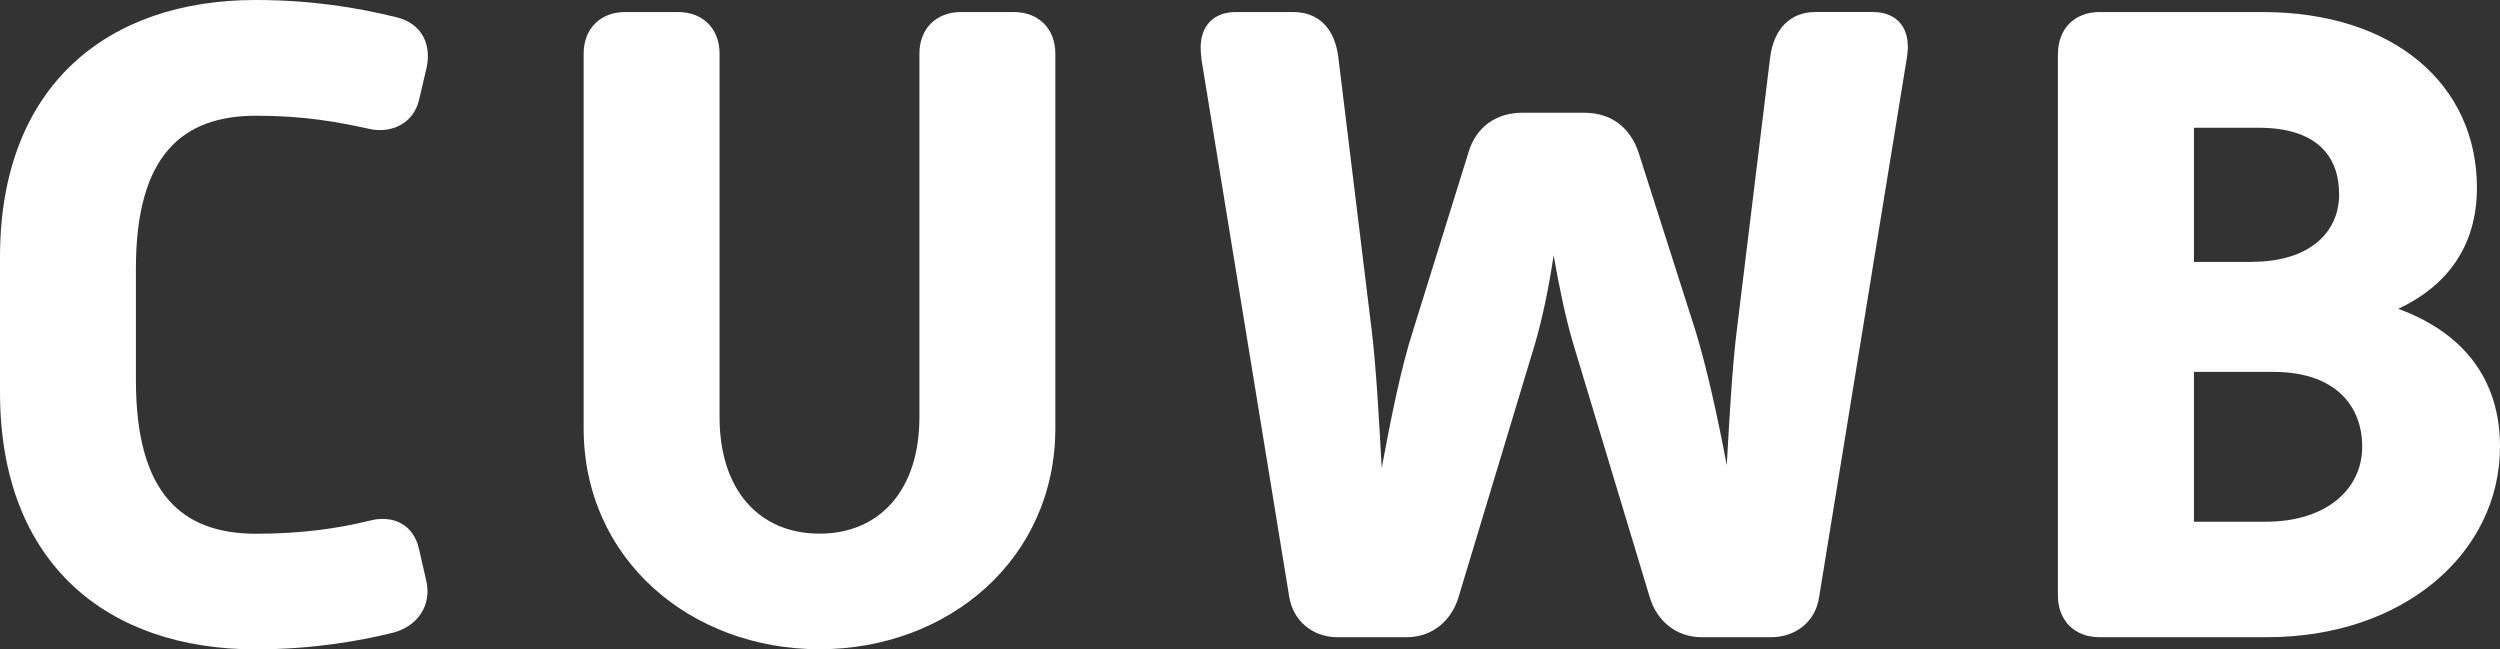
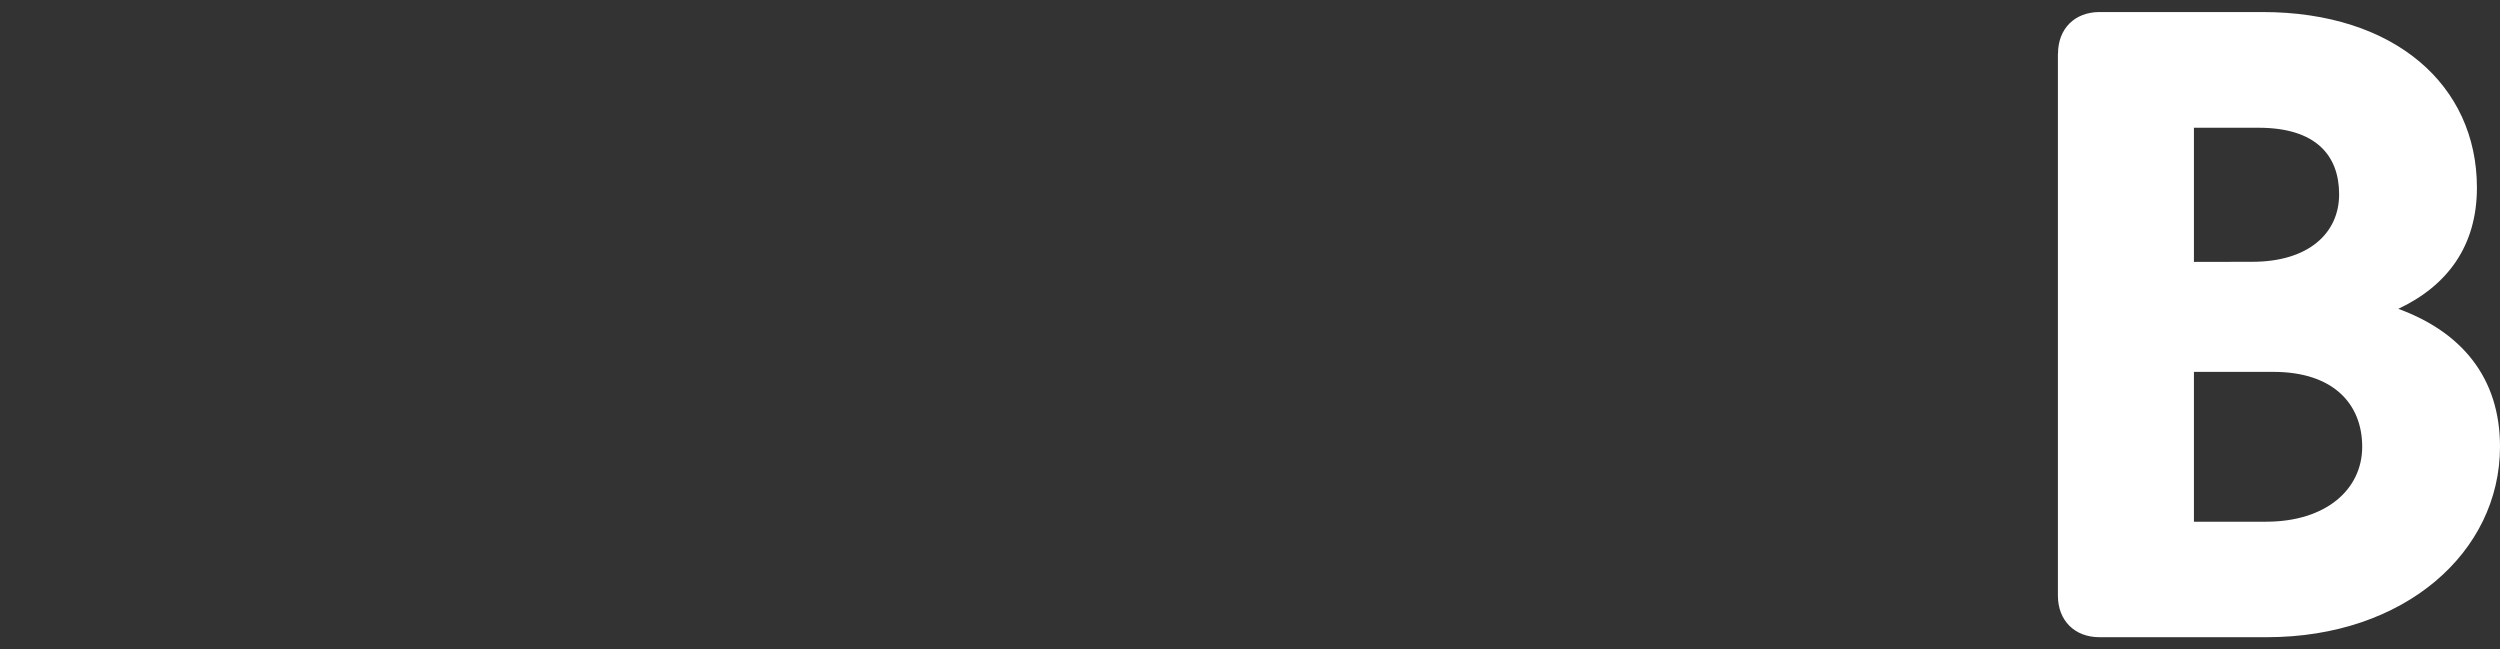
<svg xmlns="http://www.w3.org/2000/svg" id="Layer_2" data-name="Layer 2" viewBox="0 0 226.42 58.81">
  <rect x="0" y="0" width="226.42" height="58.81" fill="#333333" stroke="none" />
  <defs>
    <style>
      .cls-1 {
        fill: #fff;
      }
    </style>
  </defs>
  <g id="Layer_2-2" data-name="Layer 2">
    <g>
-       <path class="cls-1" d="M0,23.29C0,7.63,9.88,0,23.12,0c5.03,0,9.21.67,12.9,1.59,2.18.59,3.1,2.43,2.6,4.61l-.67,2.85c-.5,2.18-2.6,3.1-4.61,2.6-2.68-.59-5.78-1.17-10.14-1.17-6.7,0-10.89,3.6-10.89,13.82v10.14c0,10.3,4.19,13.9,10.89,13.9,4.19,0,7.46-.5,10.22-1.17,2.18-.59,4.02.34,4.52,2.51l.67,2.93c.5,2.18-.75,4.1-3.01,4.69-3.02.75-7.29,1.51-12.48,1.51C9.89,58.81,0,51.19,0,35.52v-12.23h0Z" />
-       <path class="cls-1" d="M52.86,4.86c0-2.26,1.51-3.77,3.77-3.77h4.77c2.26,0,3.77,1.51,3.77,3.77v32.92c0,6.62,3.6,10.55,9.05,10.55s9.05-3.94,9.05-10.55V4.86c0-2.26,1.51-3.77,3.77-3.77h4.77c2.26,0,3.77,1.51,3.77,3.77v33.92c0,11.89-9.72,20.02-21.36,20.02s-21.36-8.12-21.36-20.02V4.86h0Z" />
-       <path class="cls-1" d="M108.82,5.28c-.42-2.6.84-4.19,3.1-4.19h5.19c2.26,0,3.77,1.42,4.1,4.1l3.01,24.63c.42,3.43.67,8.04.92,12.56.84-4.52,1.76-9.13,2.85-12.48l5.03-16.17c.67-2.18,2.43-3.52,4.86-3.52h5.61c2.43,0,4.19,1.34,4.94,3.69l5.11,16c1.01,3.27,2.01,7.79,2.85,12.23.25-4.44.5-8.96.92-12.31l3.01-24.63c.34-2.6,1.84-4.1,4.1-4.1h5.19c2.26,0,3.52,1.51,3.1,4.1l-7.96,48.92c-.33,2.18-2.09,3.6-4.36,3.6h-6.28c-2.26,0-4.02-1.42-4.69-3.6l-6.95-23.03c-.67-2.26-1.26-5.11-1.76-7.96-.42,2.85-1.01,5.7-1.67,7.96l-6.95,23.03c-.67,2.18-2.43,3.6-4.69,3.6h-6.28c-2.26,0-4.02-1.51-4.36-3.68l-7.96-48.75h.02Z" />
-       <path class="cls-1" d="M186.39,4.86c0-2.26,1.51-3.77,3.77-3.77h14.74c11.98,0,19.43,6.62,19.43,15.91,0,5.28-2.68,8.88-7.12,10.97,5.7,2.09,9.21,6.2,9.21,12.48,0,9.55-8.63,17.26-21.11,17.26h-15.16c-2.26,0-3.77-1.51-3.77-3.77V4.86h.01ZM203.98,23.71c5.11,0,7.87-2.6,7.87-6.11s-2.09-6.03-7.29-6.03h-5.86v12.15h5.28ZM205.23,47.25c5.44,0,8.71-2.93,8.71-6.79s-2.6-6.78-8.04-6.78h-7.2v13.57h6.53Z" />
+       <path class="cls-1" d="M186.39,4.86c0-2.26,1.51-3.77,3.77-3.77h14.74c11.98,0,19.43,6.62,19.43,15.91,0,5.28-2.68,8.88-7.12,10.97,5.7,2.09,9.21,6.2,9.21,12.48,0,9.55-8.63,17.26-21.11,17.26h-15.16c-2.26,0-3.77-1.51-3.77-3.77V4.86h.01ZM203.98,23.71c5.11,0,7.87-2.6,7.87-6.11s-2.09-6.03-7.29-6.03h-5.86v12.15ZM205.23,47.25c5.44,0,8.71-2.93,8.71-6.79s-2.6-6.78-8.04-6.78h-7.2v13.57h6.53Z" />
    </g>
  </g>
</svg>